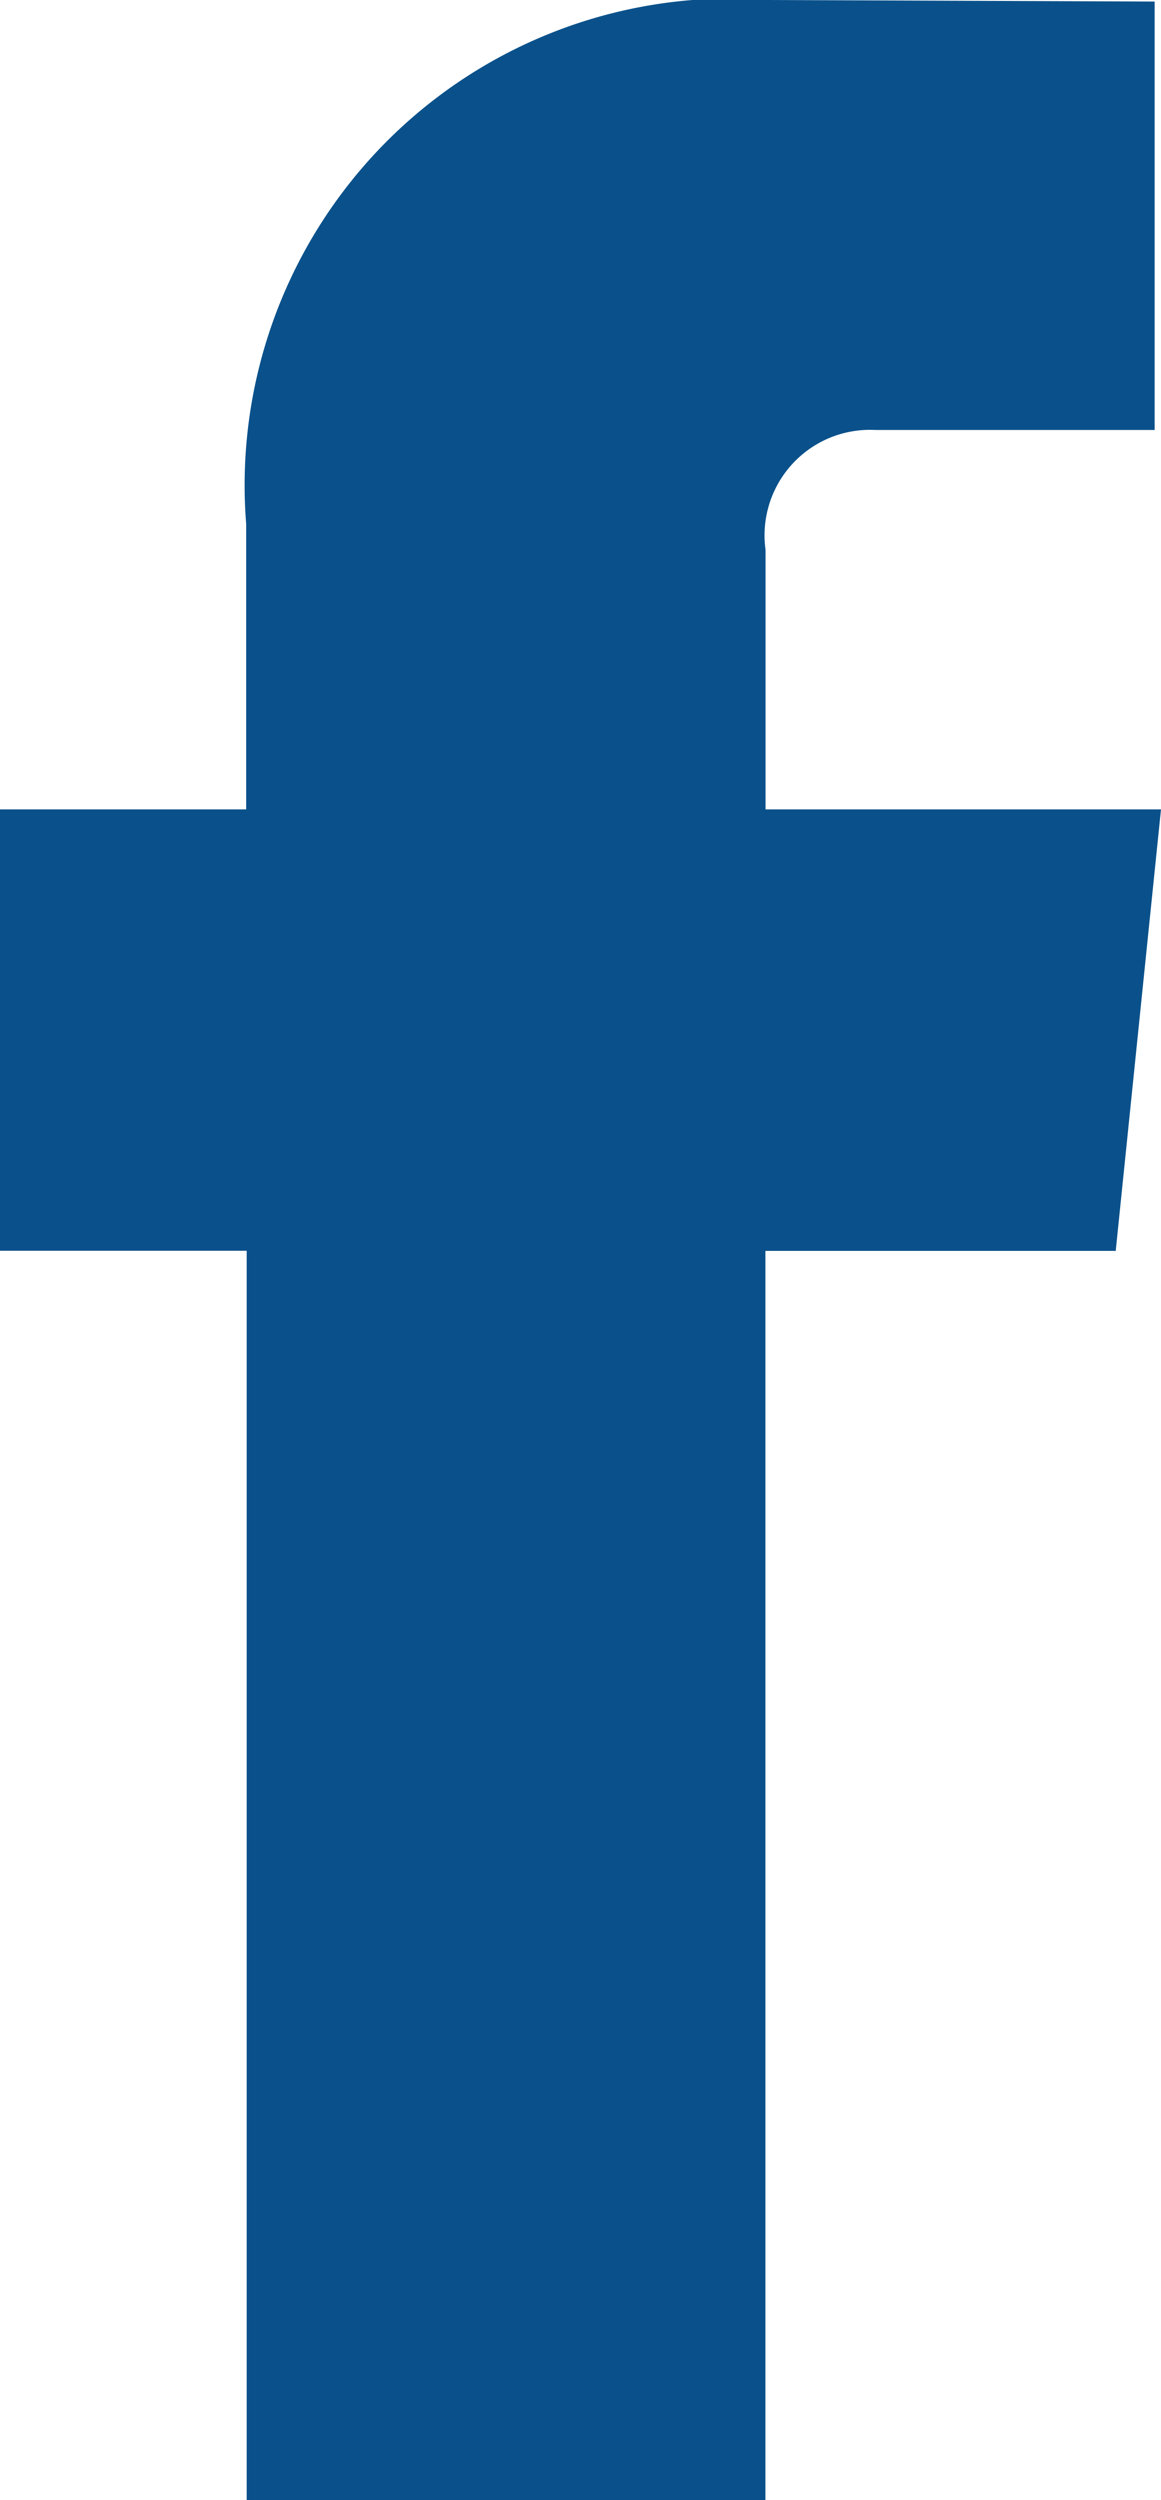
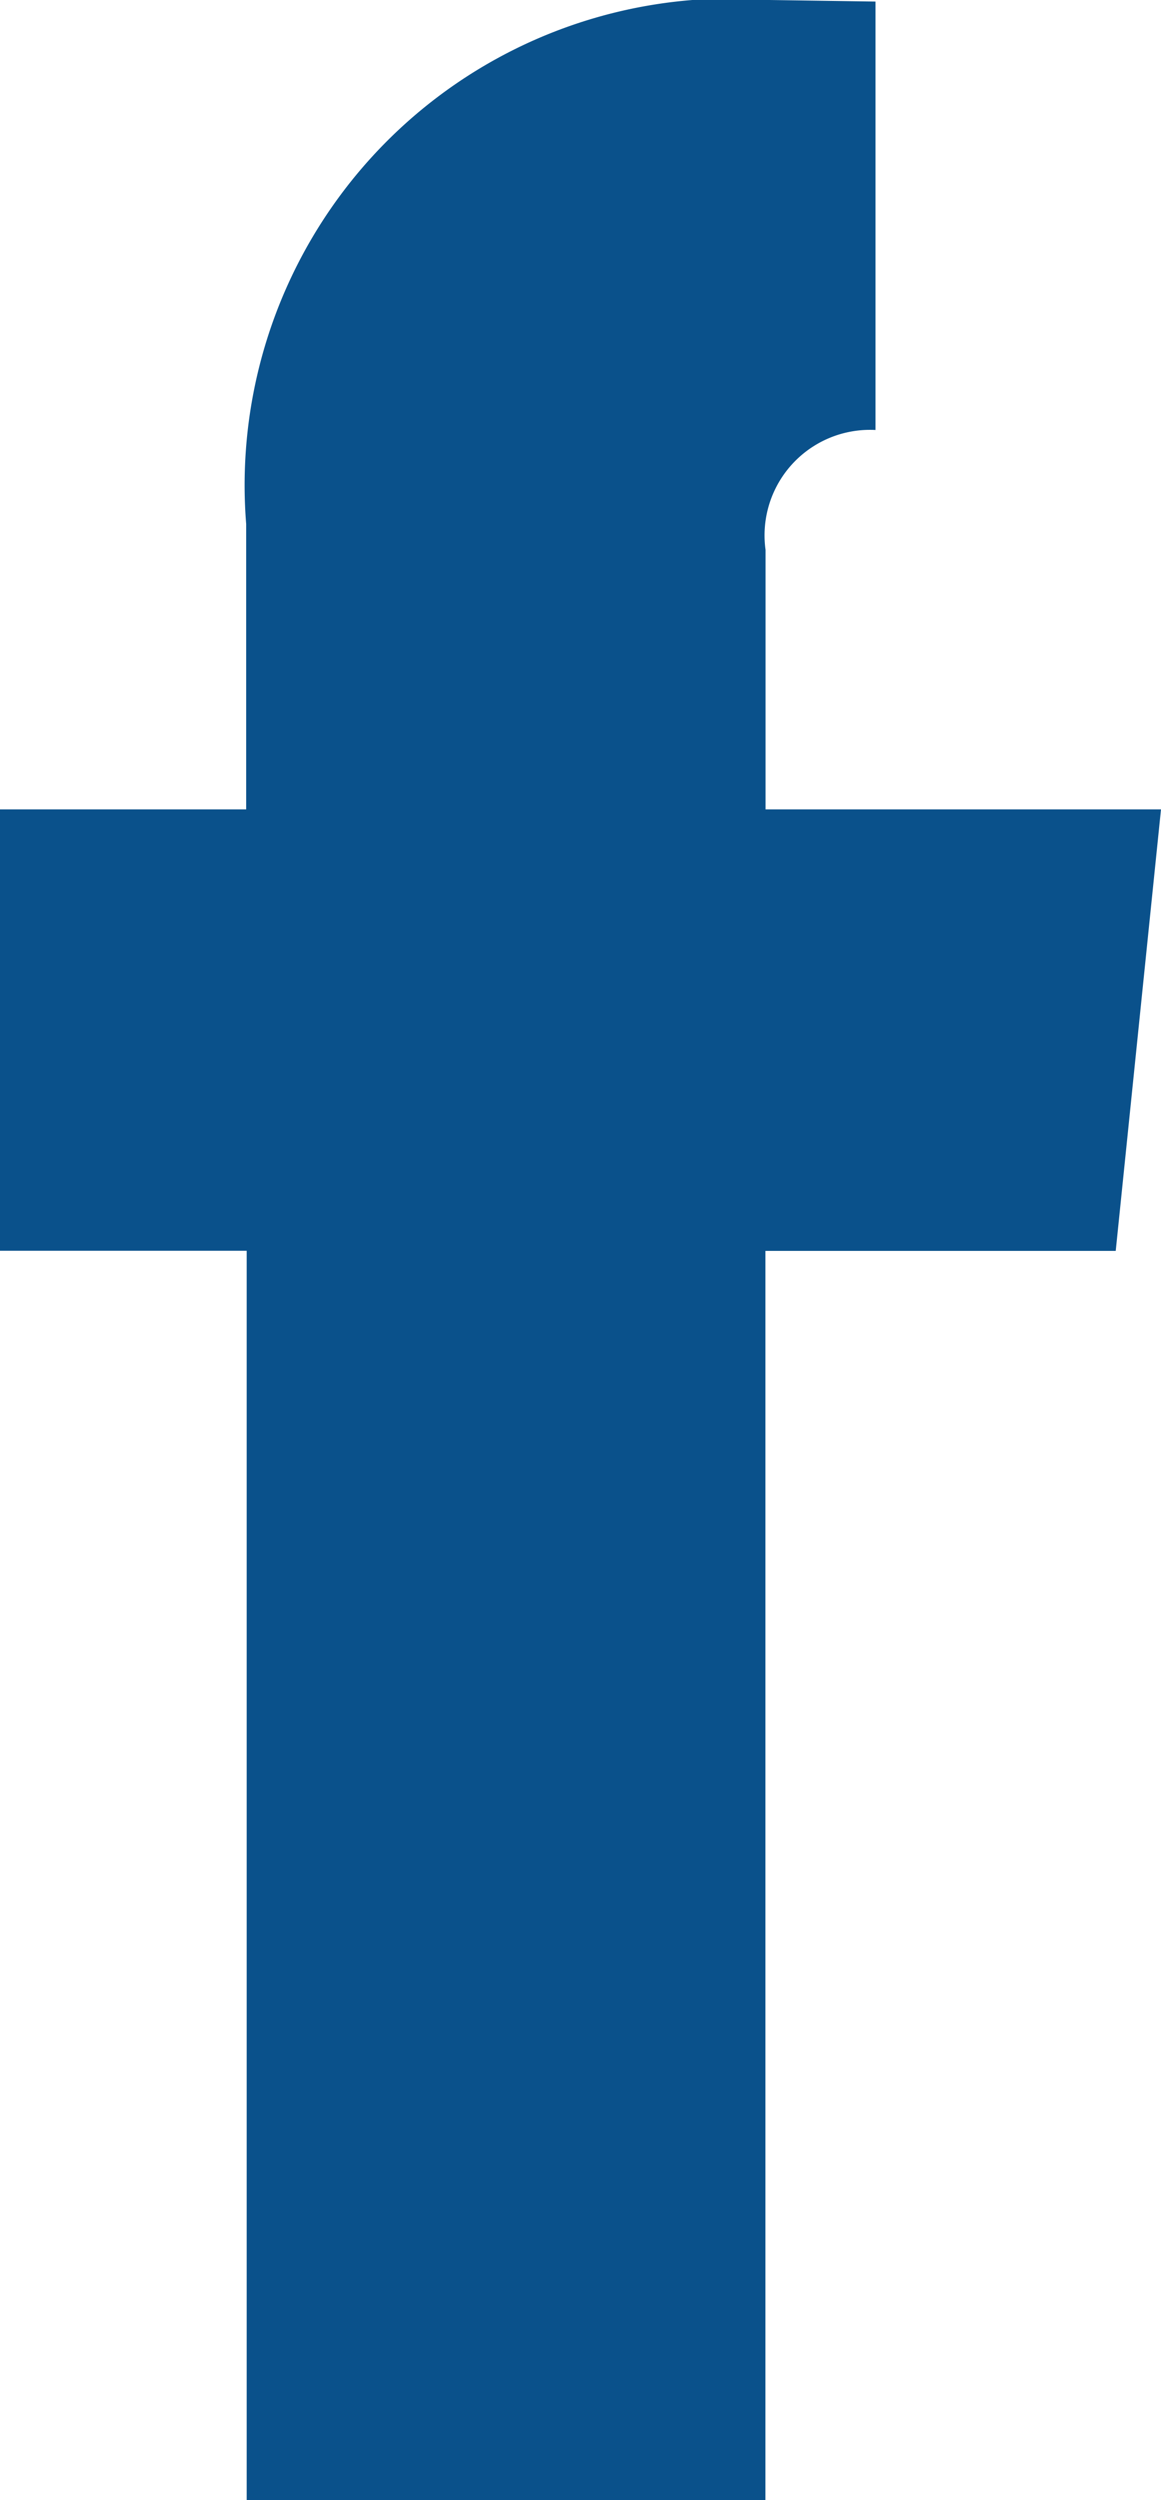
<svg xmlns="http://www.w3.org/2000/svg" width="8.975" height="19.315" viewBox="0 0 8.975 19.315">
  <defs>
    <style>.a{fill:#0a518b;}</style>
  </defs>
-   <path class="a" d="M38.226,70.231H35.169V68.226a.815.815,0,0,1,.85-.926h2.158V63.99L35.2,63.978a3.76,3.76,0,0,0-4.046,4.048v2.205H29.251v3.41h1.907v9.652h4.01V73.642h2.708Z" transform="translate(-29.251 -63.978)" />
+   <path class="a" d="M38.226,70.231H35.169V68.226a.815.815,0,0,1,.85-.926V63.99L35.2,63.978a3.76,3.76,0,0,0-4.046,4.048v2.205H29.251v3.41h1.907v9.652h4.01V73.642h2.708Z" transform="translate(-29.251 -63.978)" />
</svg>